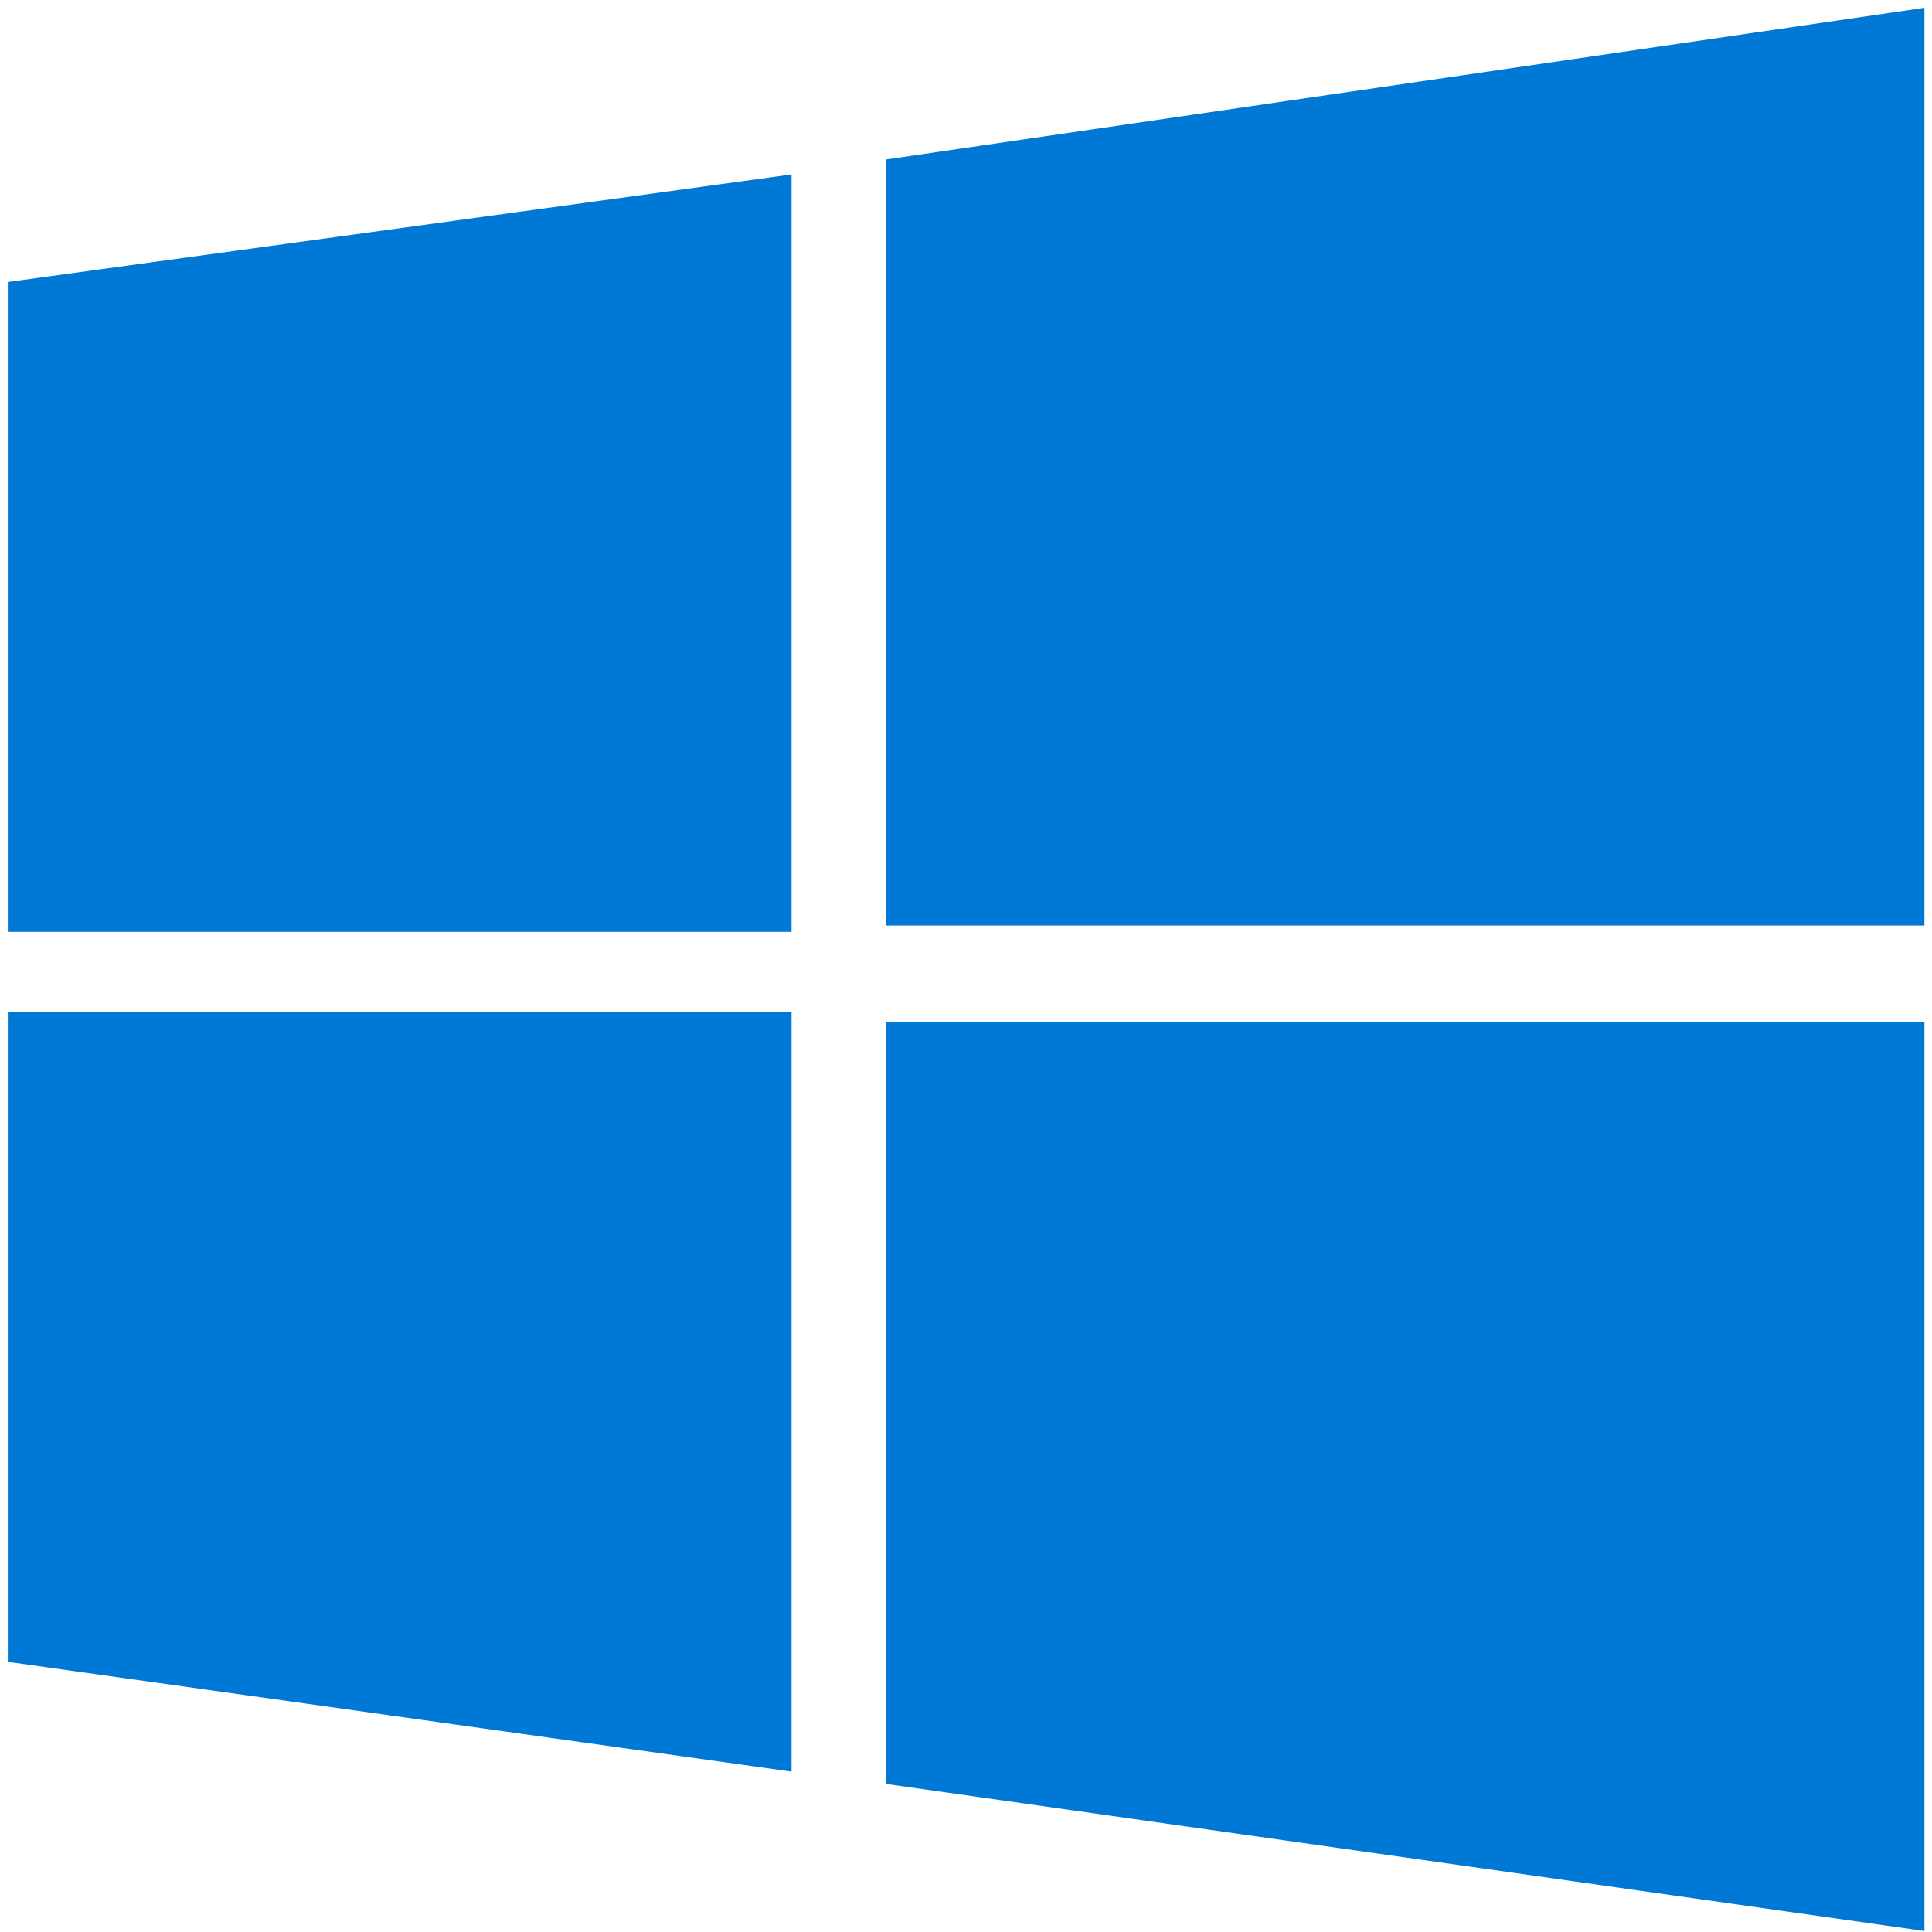
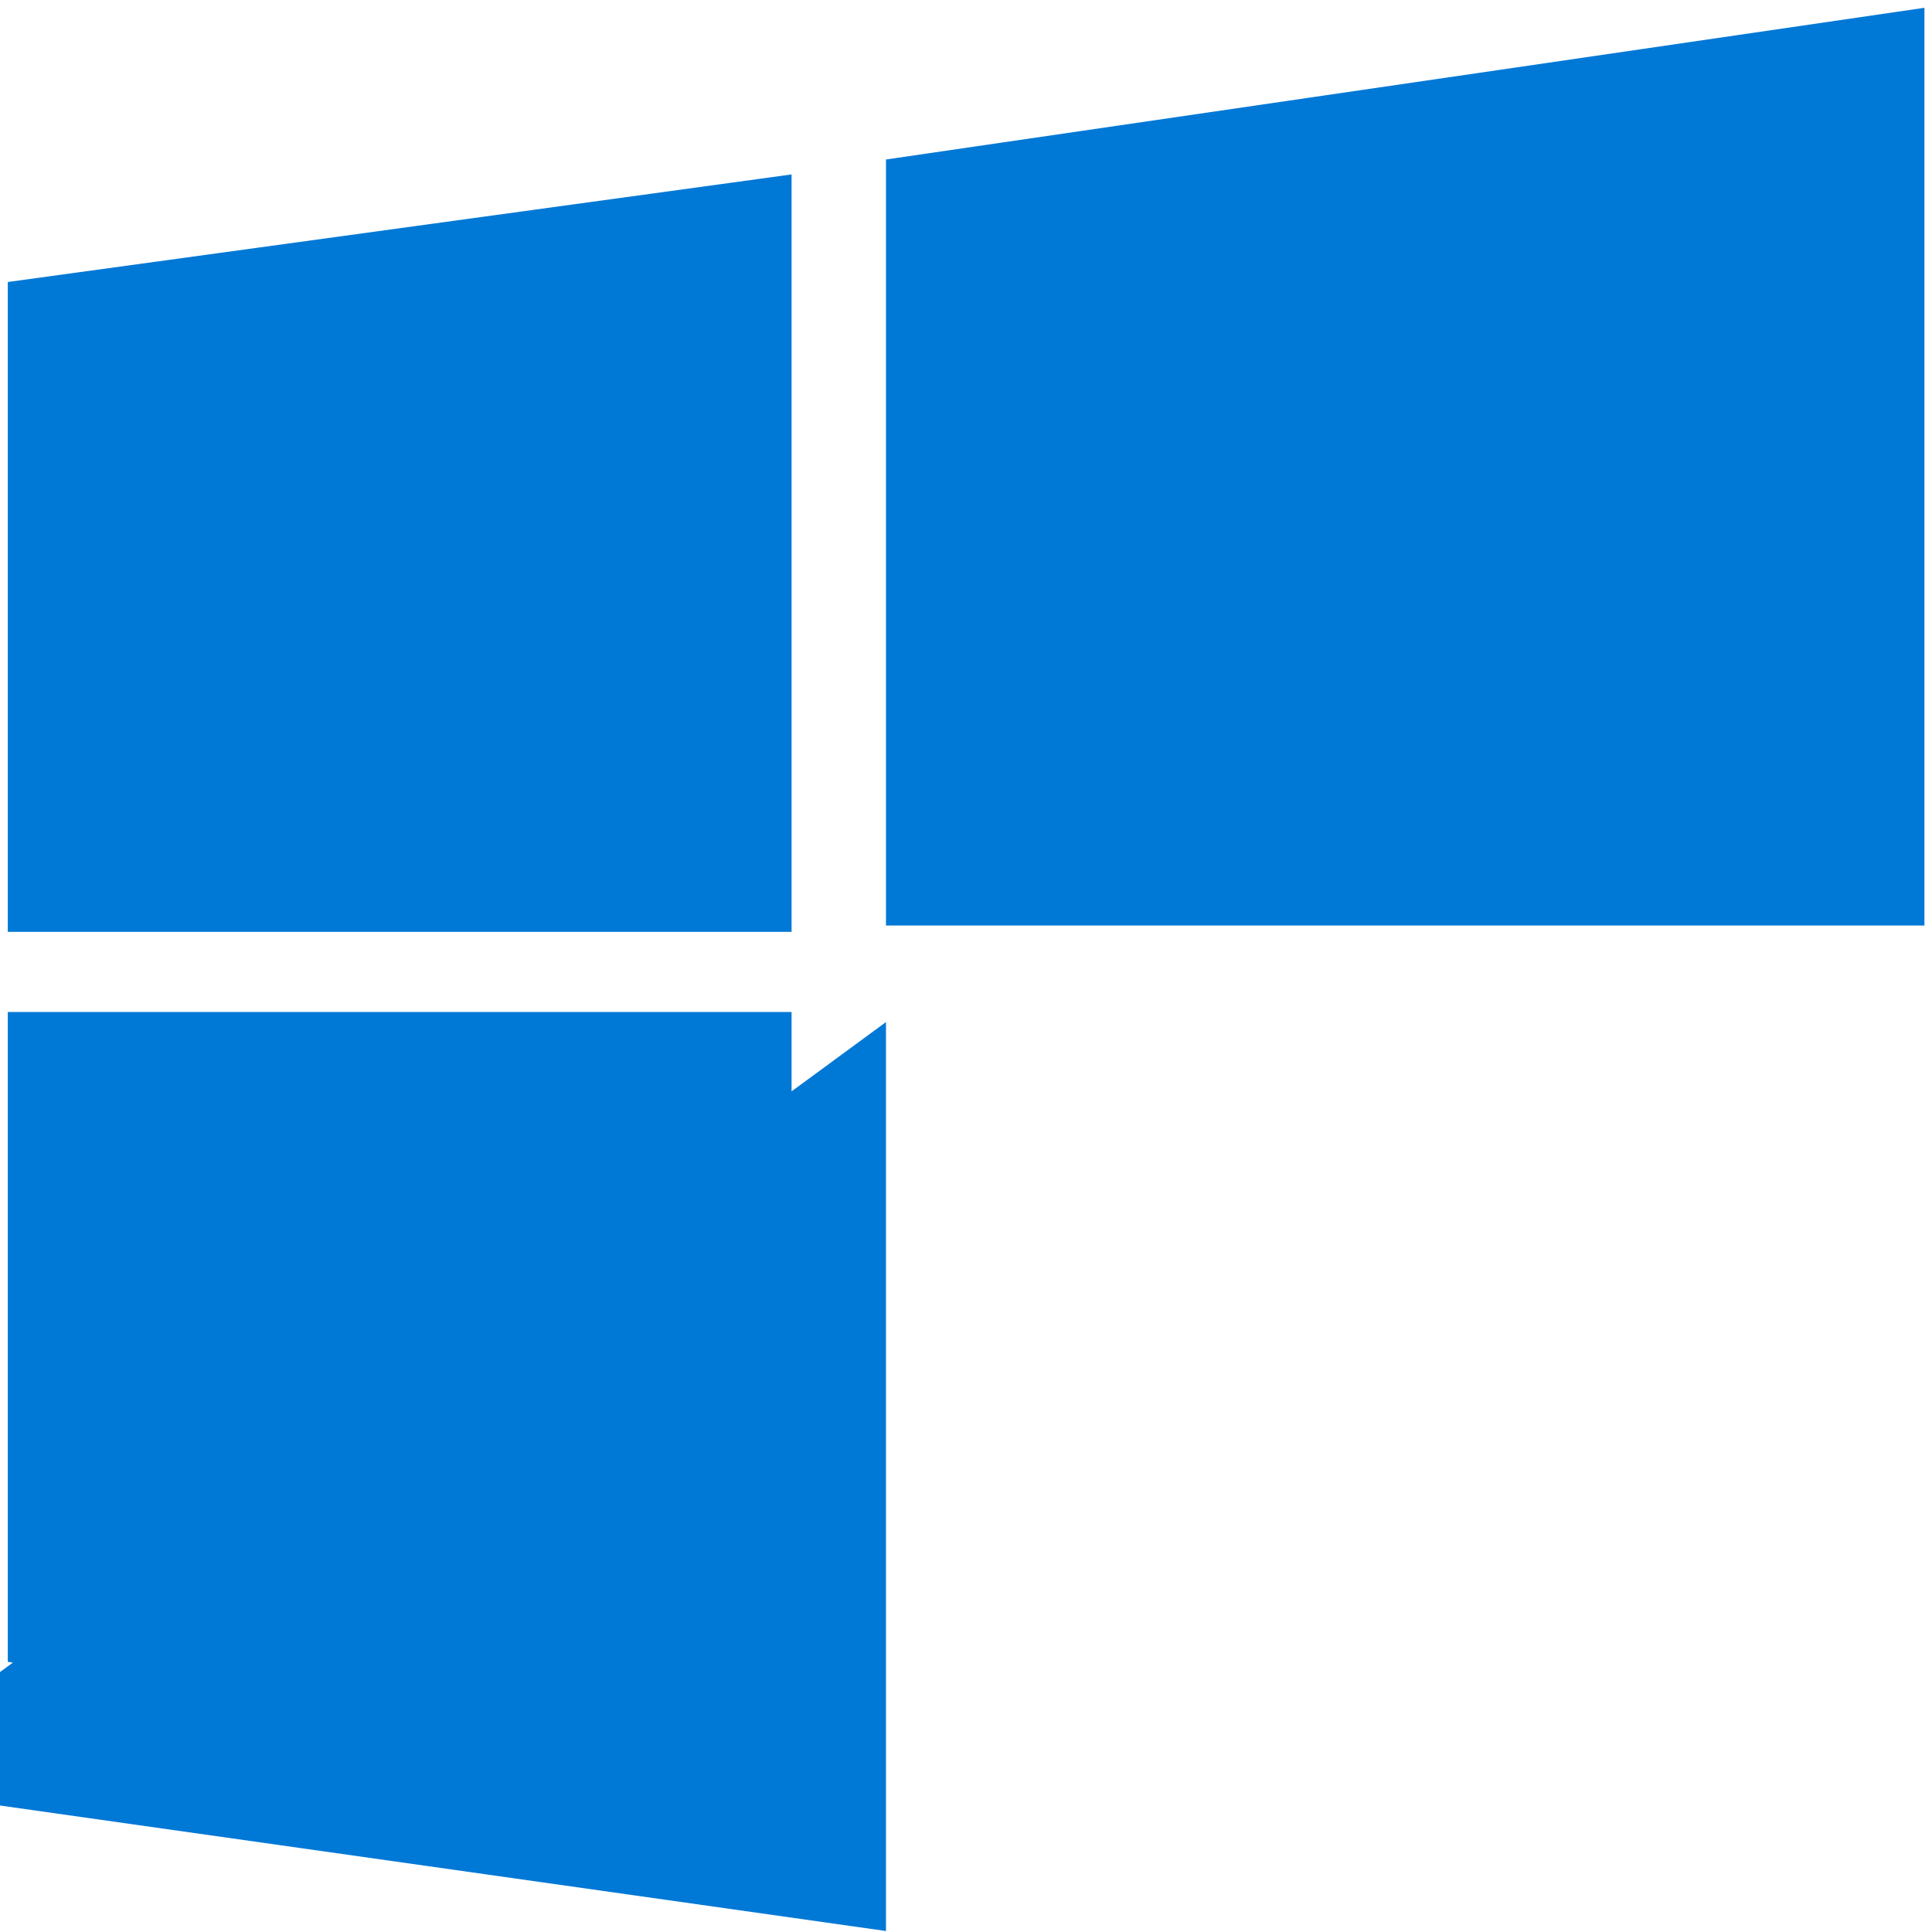
<svg xmlns="http://www.w3.org/2000/svg" xmlns:ns1="http://sodipodi.sourceforge.net/DTD/sodipodi-0.dtd" xmlns:ns2="http://www.inkscape.org/namespaces/inkscape" width="88" height="88" version="1.1" id="svg835" ns1:docname="Windows_102.svg" ns2:version="0.92.4 (5da689c313, 2019-01-14)" style="fill:#0078d6">
  <defs id="defs839" />
  <ns1:namedview pagecolor="#ffffff" bordercolor="#666666" borderopacity="1" objecttolerance="10" gridtolerance="10" guidetolerance="10" ns2:pageopacity="0" ns2:pageshadow="2" ns2:window-width="1920" ns2:window-height="986" id="namedview837" showgrid="false" ns2:zoom="5.6344538" ns2:cx="61.096452" ns2:cy="54.717255" ns2:window-x="-11" ns2:window-y="49" ns2:window-maximized="1" ns2:current-layer="svg835" />
-   <path d="m 0.355,12.845 35.7,-4.9 v 34.5 h -35.7 m 40,-35.18 47.3,-6.91 V 42.155 h -47.3 m -40,3.94 h 35.7 v 34.6 l -35.7,-5 m 40,-29.14 h 47.3 v 41.4 l -47.3,-6.7" id="path815" ns2:connector-curvature="0" />
+   <path d="m 0.355,12.845 35.7,-4.9 v 34.5 h -35.7 m 40,-35.18 47.3,-6.91 V 42.155 h -47.3 m -40,3.94 h 35.7 v 34.6 l -35.7,-5 m 40,-29.14 v 41.4 l -47.3,-6.7" id="path815" ns2:connector-curvature="0" />
</svg>